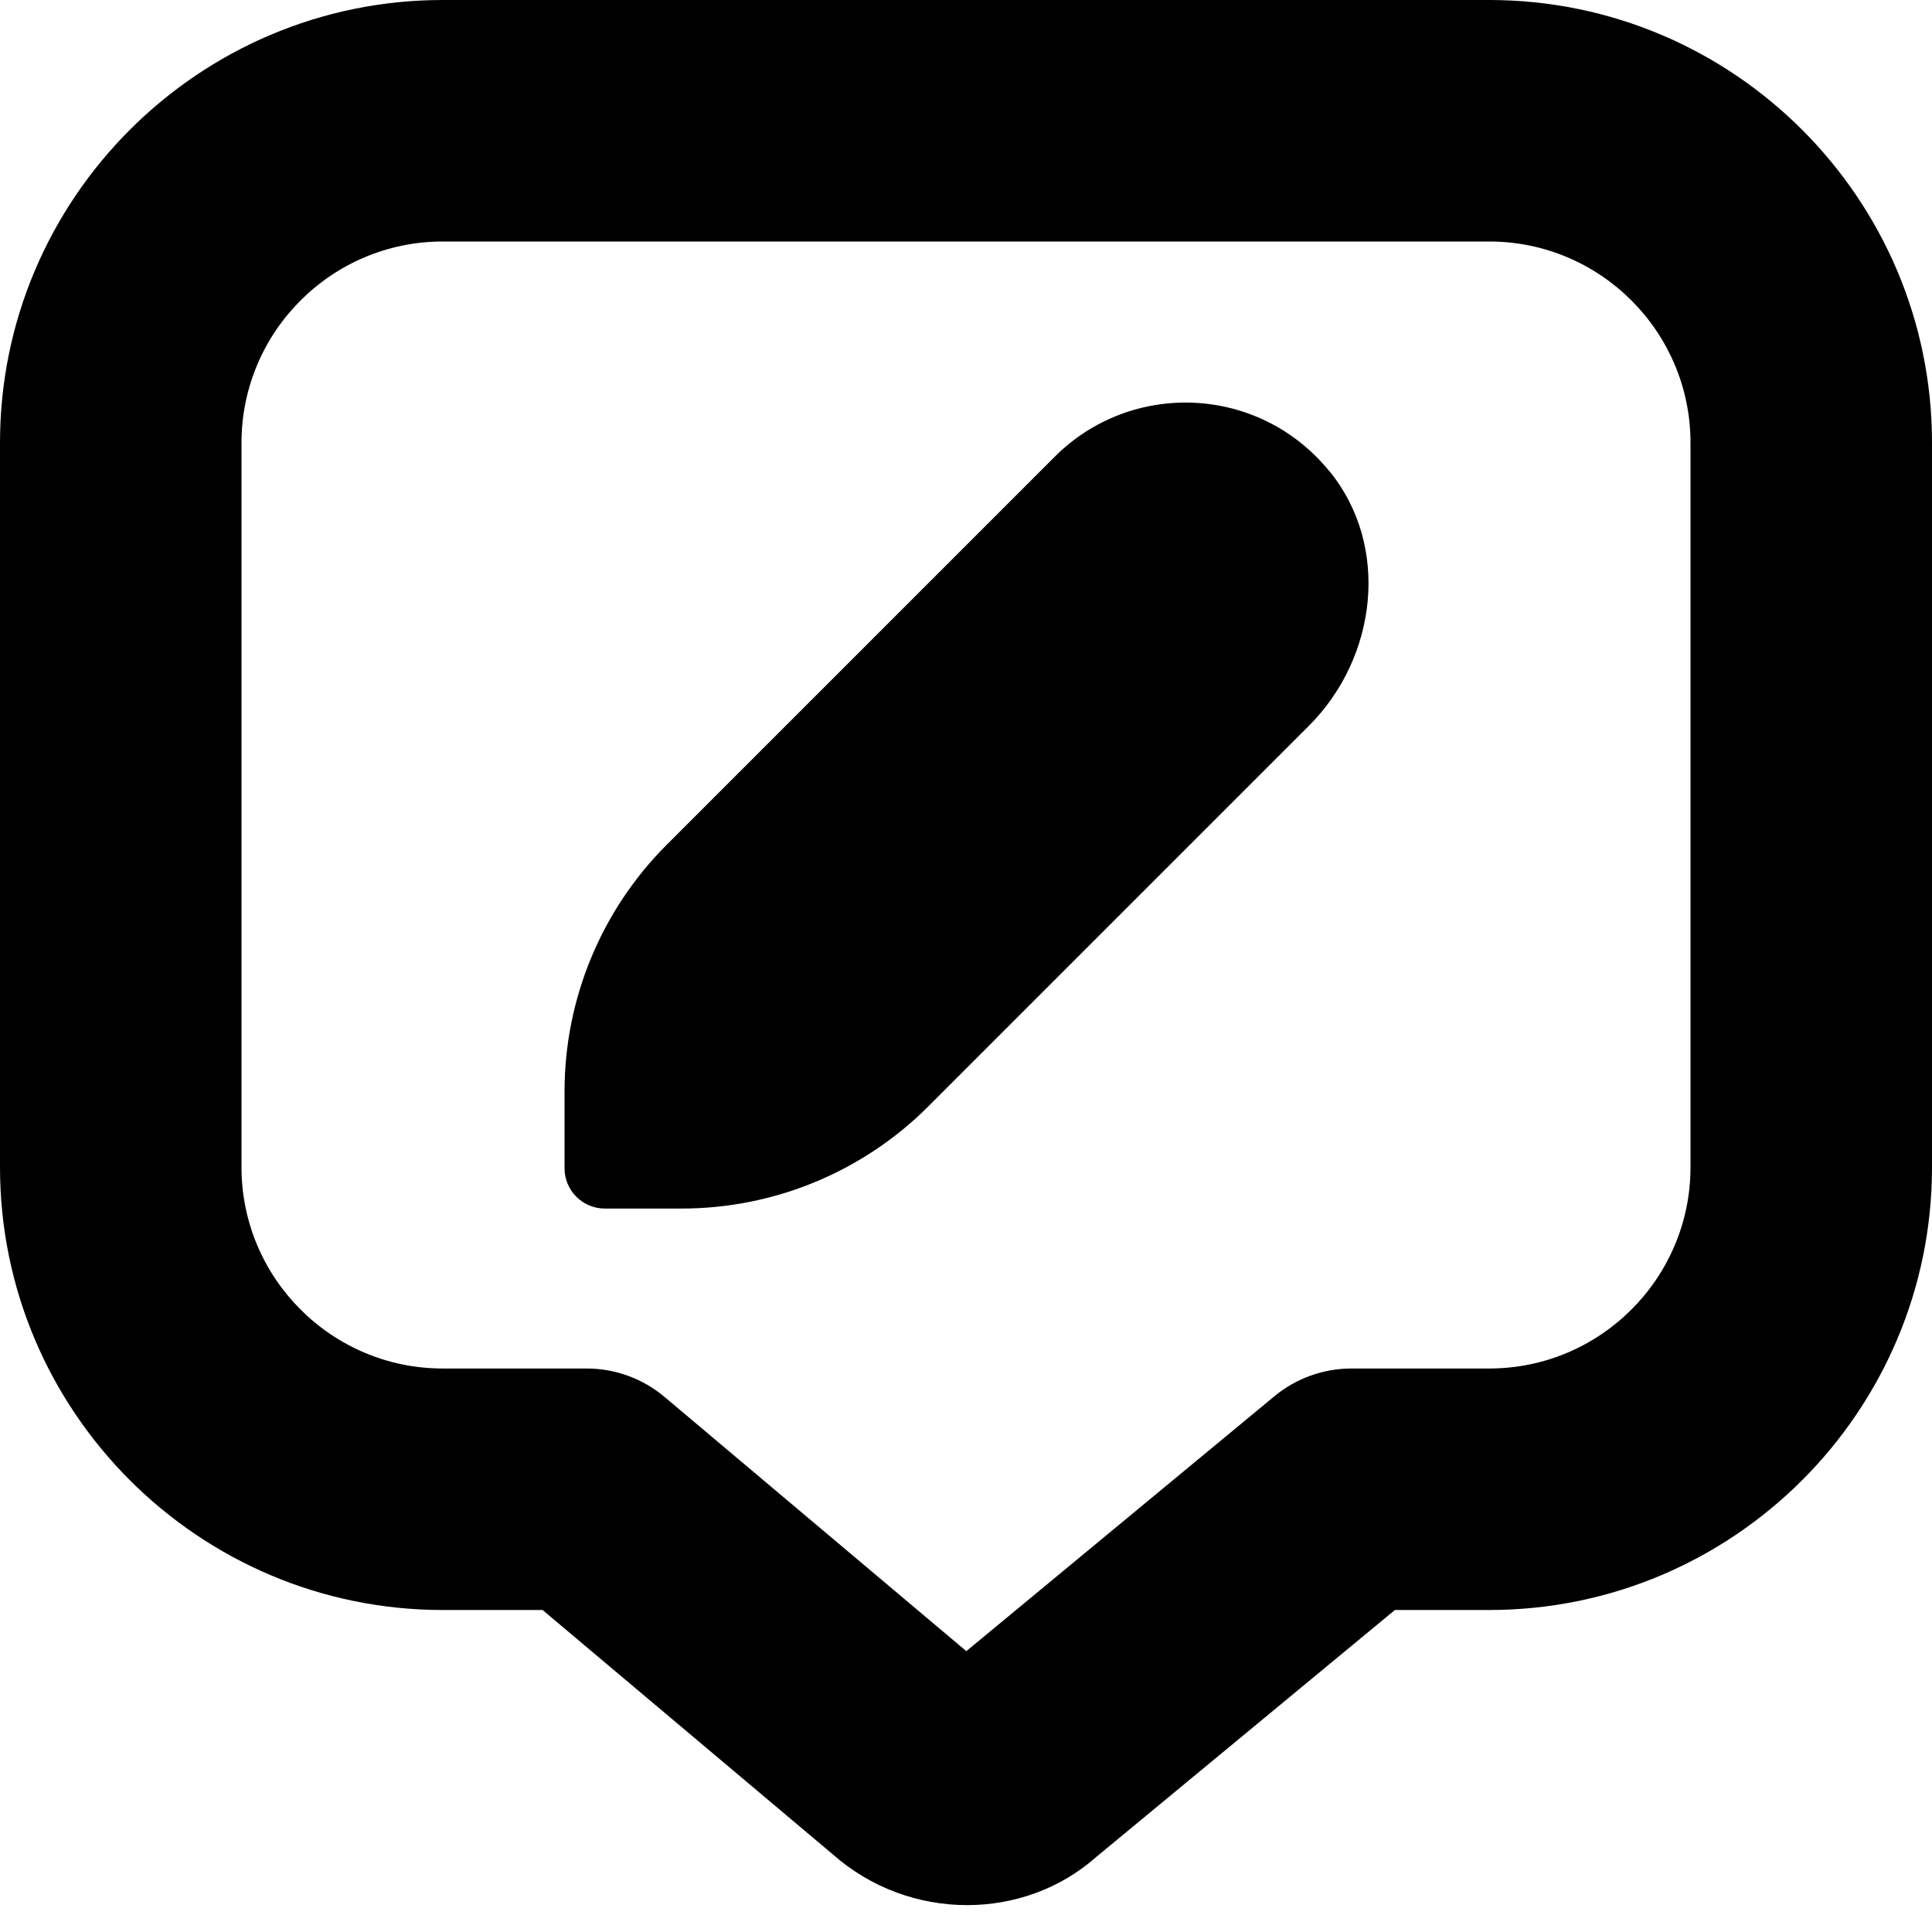
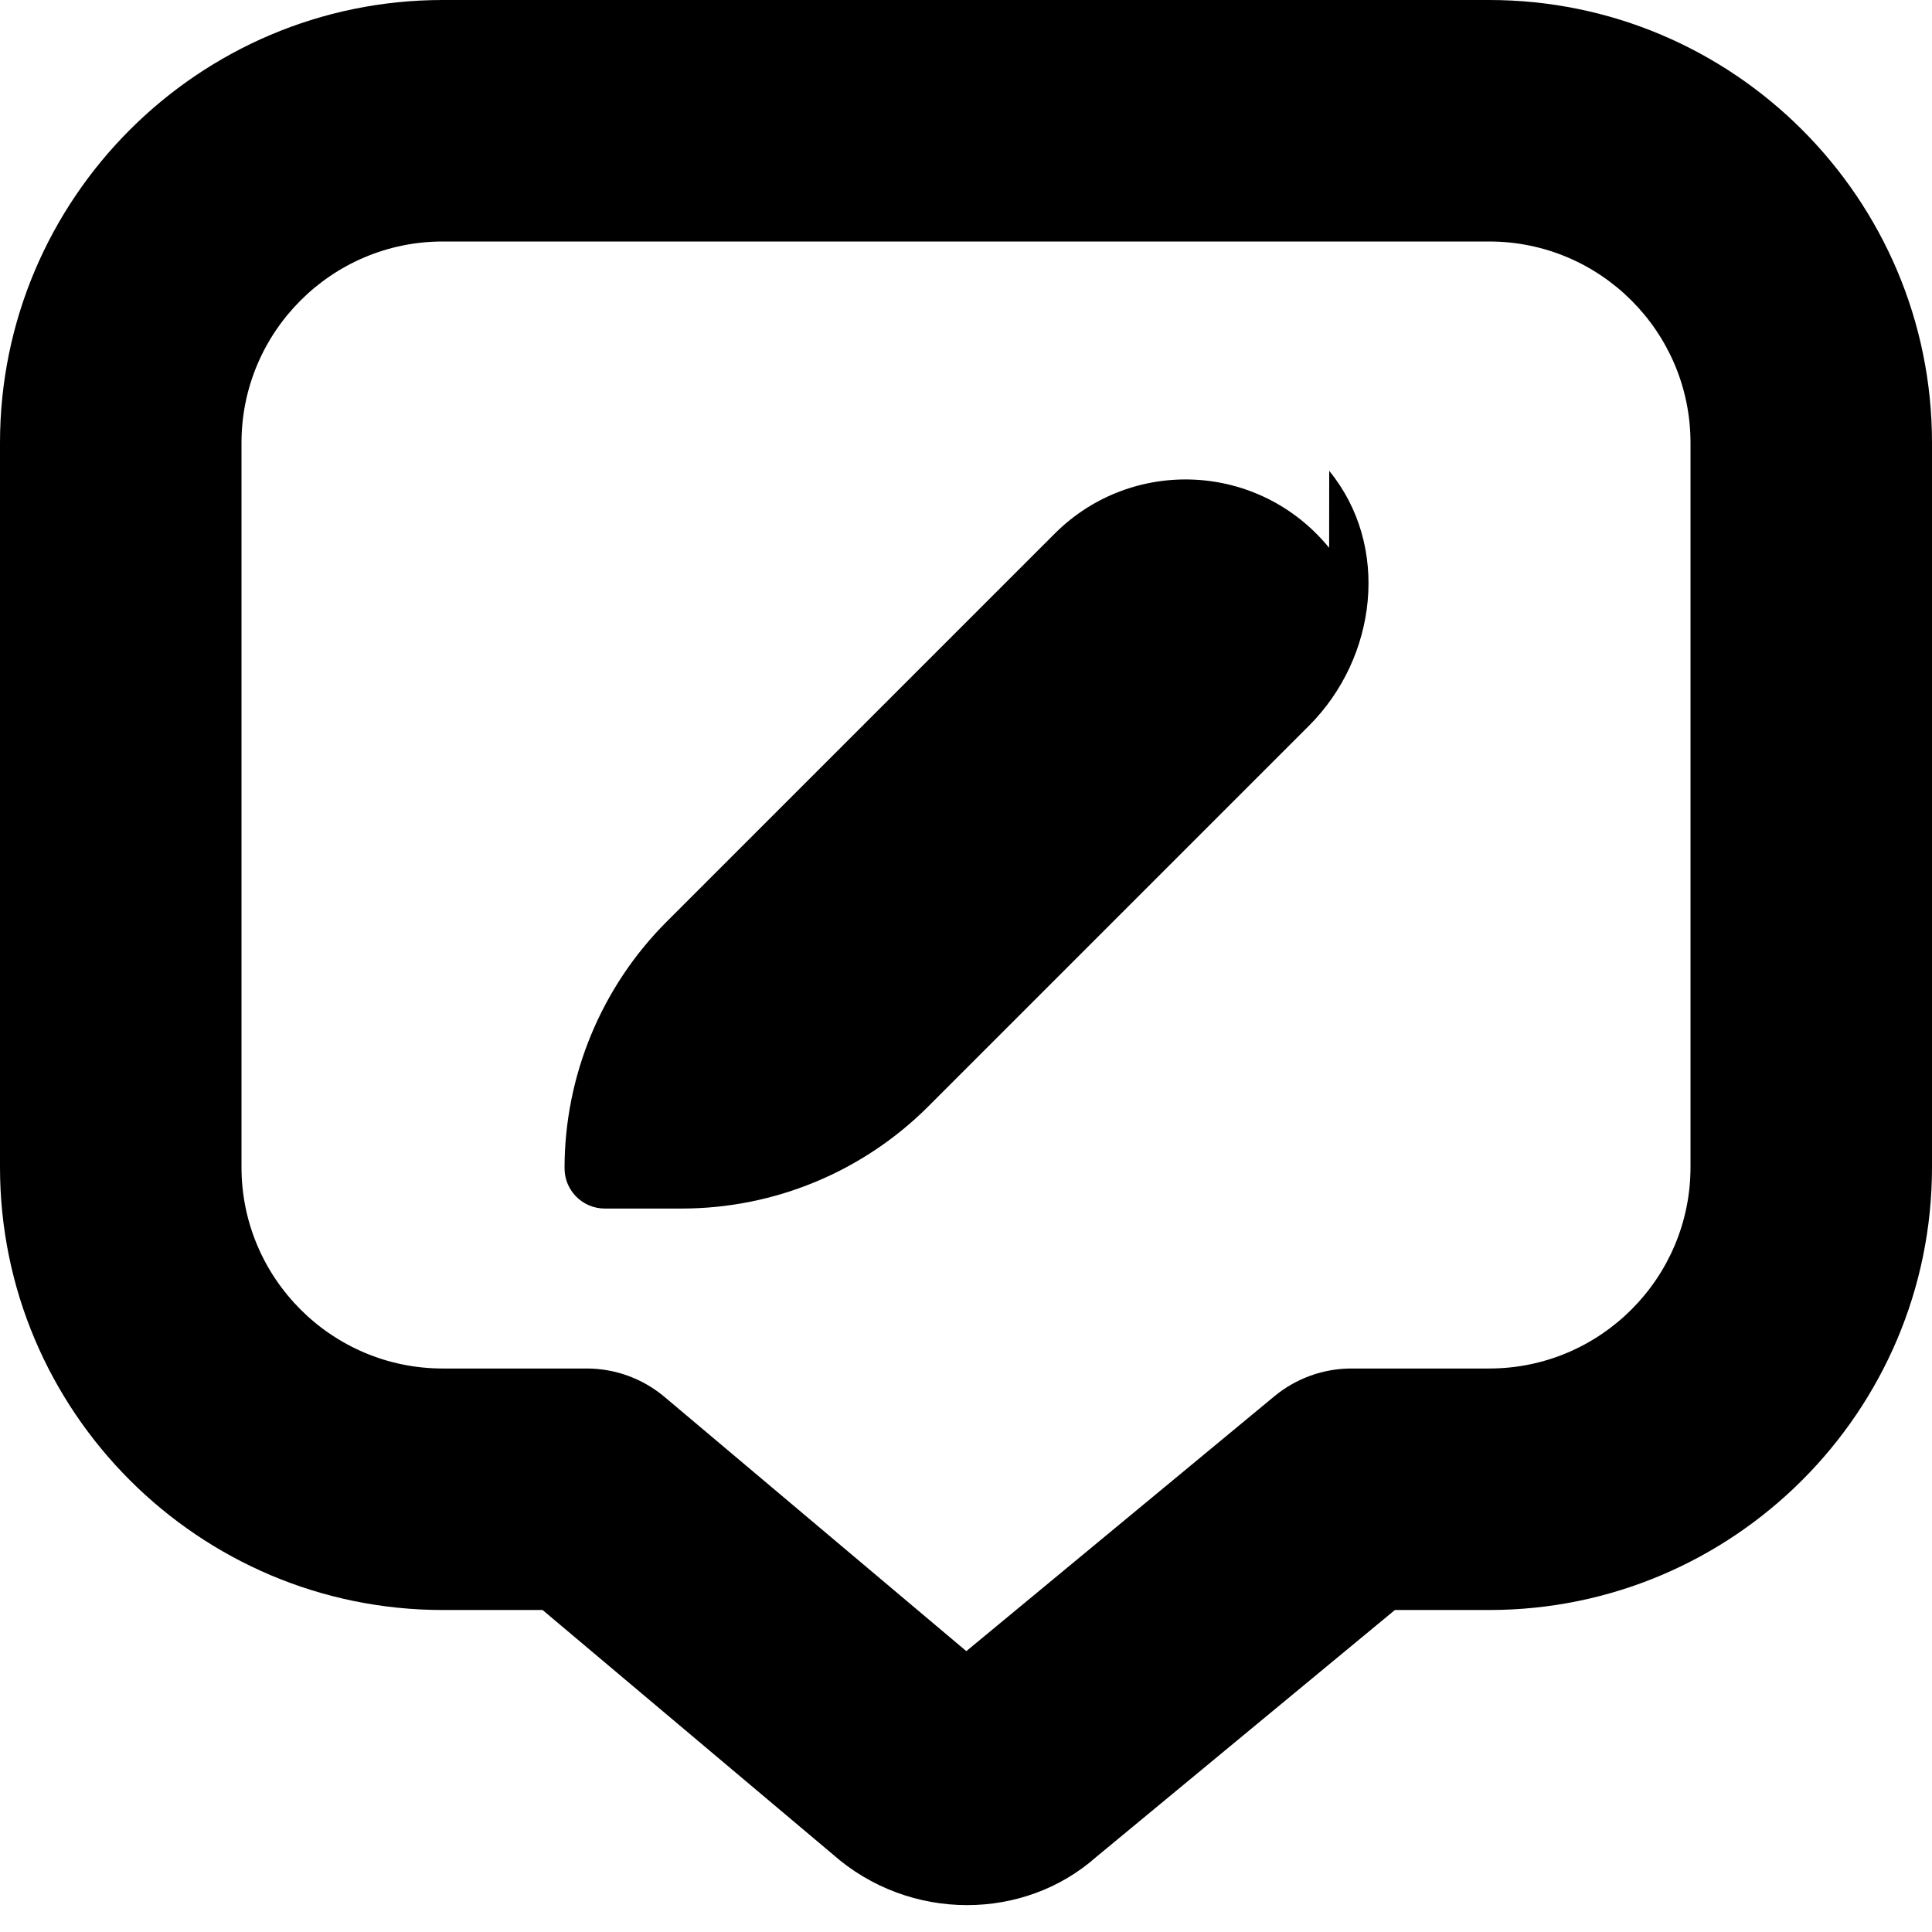
<svg xmlns="http://www.w3.org/2000/svg" id="Layer_1" data-name="Layer 1" viewBox="0 0 24 24" width="512" height="512">
-   <path d="m18.5,0H5.5C2.468,0,0,2.467,0,5.5v9c0,3.033,2.468,5.5,5.5,5.5h1.24l3.6,3.031c.479.425,1.079.635,1.674.635.582,0,1.158-.202,1.606-.6l3.708-3.066h1.172c3.032,0,5.5-2.467,5.5-5.5V5.5c0-3.033-2.468-5.5-5.5-5.5Zm2.5,14.5c0,1.378-1.121,2.5-2.5,2.5h-1.712c-.349,0-.687.122-.956.344l-3.828,3.167-3.749-3.158c-.271-.228-.613-.353-.967-.353h-1.788c-1.379,0-2.5-1.122-2.5-2.5V5.5c0-1.378,1.121-2.5,2.5-2.5h13c1.379,0,2.5,1.122,2.5,2.5v9Zm-4.488-8.651c.761.93.598,2.317-.252,3.167l-4.728,4.728c-.813.813-1.915,1.269-3.064,1.269h-.955c-.276,0-.5-.224-.5-.5v-.955c0-1.149.457-2.252,1.269-3.064l4.82-4.82c.953-.953,2.534-.894,3.409.176Z" />
+   <path d="m18.5,0H5.5C2.468,0,0,2.467,0,5.5v9c0,3.033,2.468,5.5,5.5,5.5h1.24l3.6,3.031c.479.425,1.079.635,1.674.635.582,0,1.158-.202,1.606-.6l3.708-3.066h1.172c3.032,0,5.5-2.467,5.5-5.5V5.5c0-3.033-2.468-5.5-5.5-5.5Zm2.5,14.5c0,1.378-1.121,2.5-2.5,2.5h-1.712c-.349,0-.687.122-.956.344l-3.828,3.167-3.749-3.158c-.271-.228-.613-.353-.967-.353h-1.788c-1.379,0-2.5-1.122-2.5-2.5V5.5c0-1.378,1.121-2.5,2.5-2.5h13c1.379,0,2.5,1.122,2.5,2.5v9Zm-4.488-8.651c.761.93.598,2.317-.252,3.167l-4.728,4.728c-.813.813-1.915,1.269-3.064,1.269h-.955c-.276,0-.5-.224-.5-.5c0-1.149.457-2.252,1.269-3.064l4.82-4.82c.953-.953,2.534-.894,3.409.176Z" />
</svg>